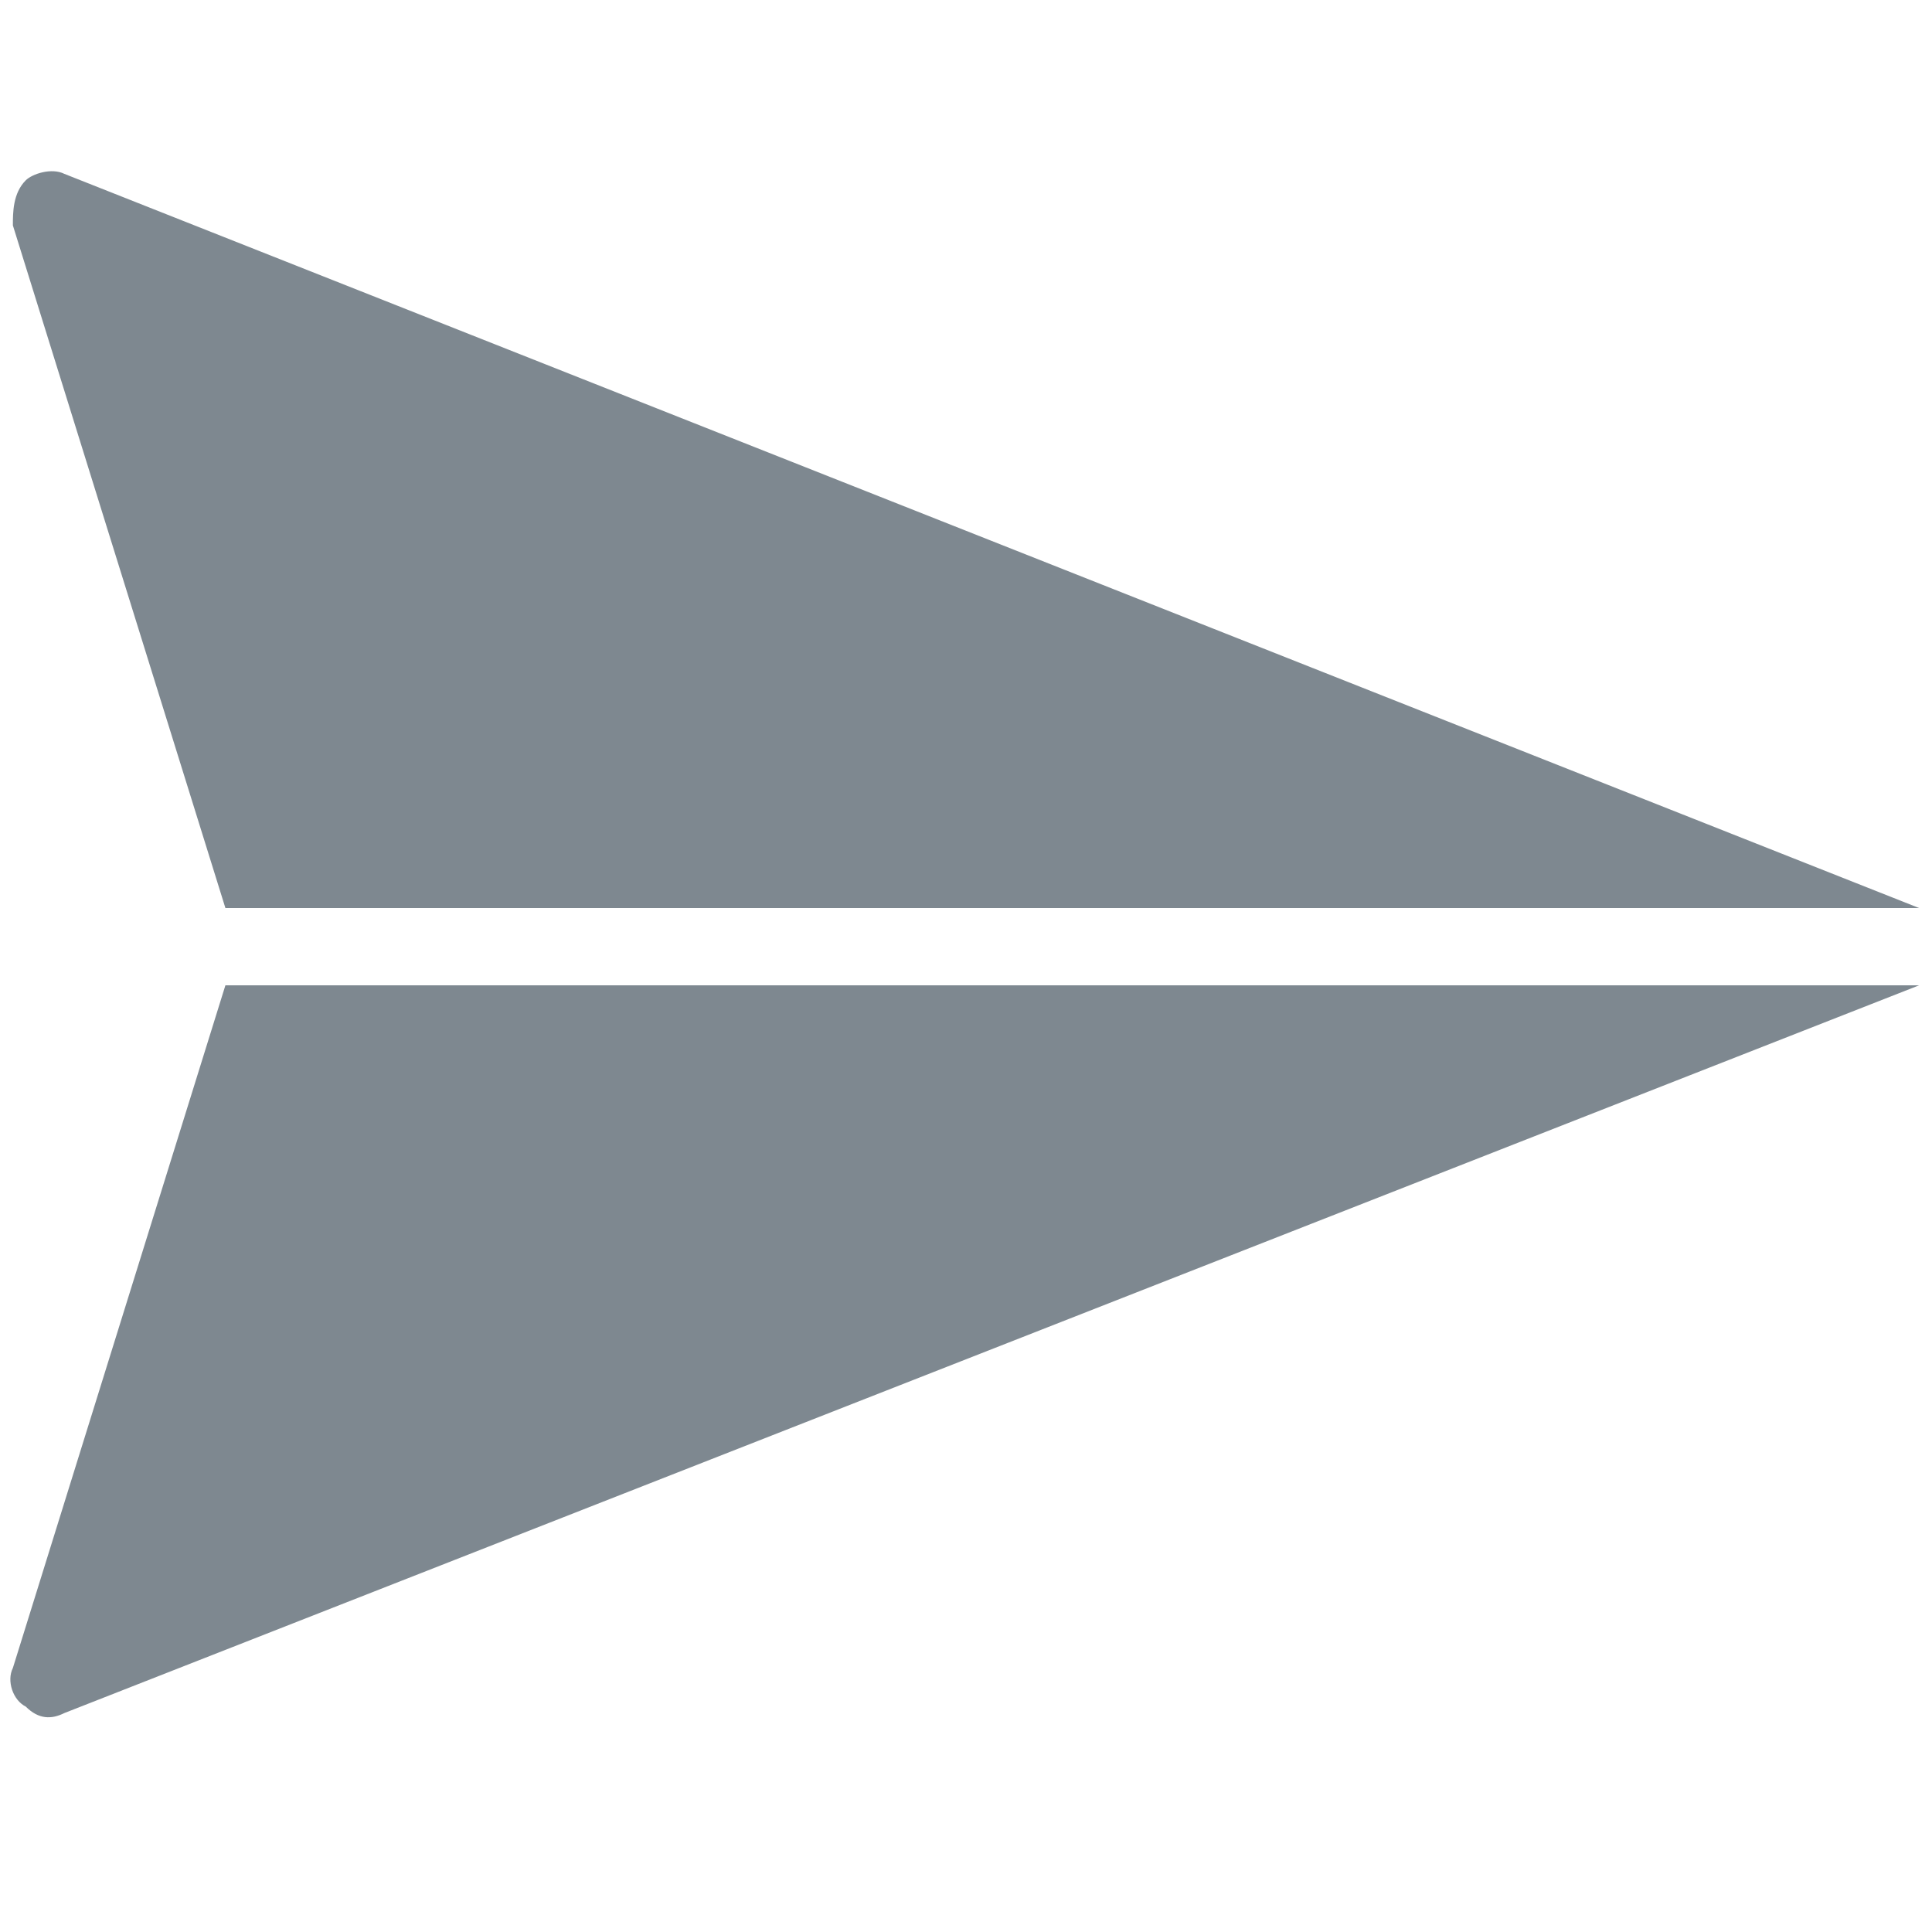
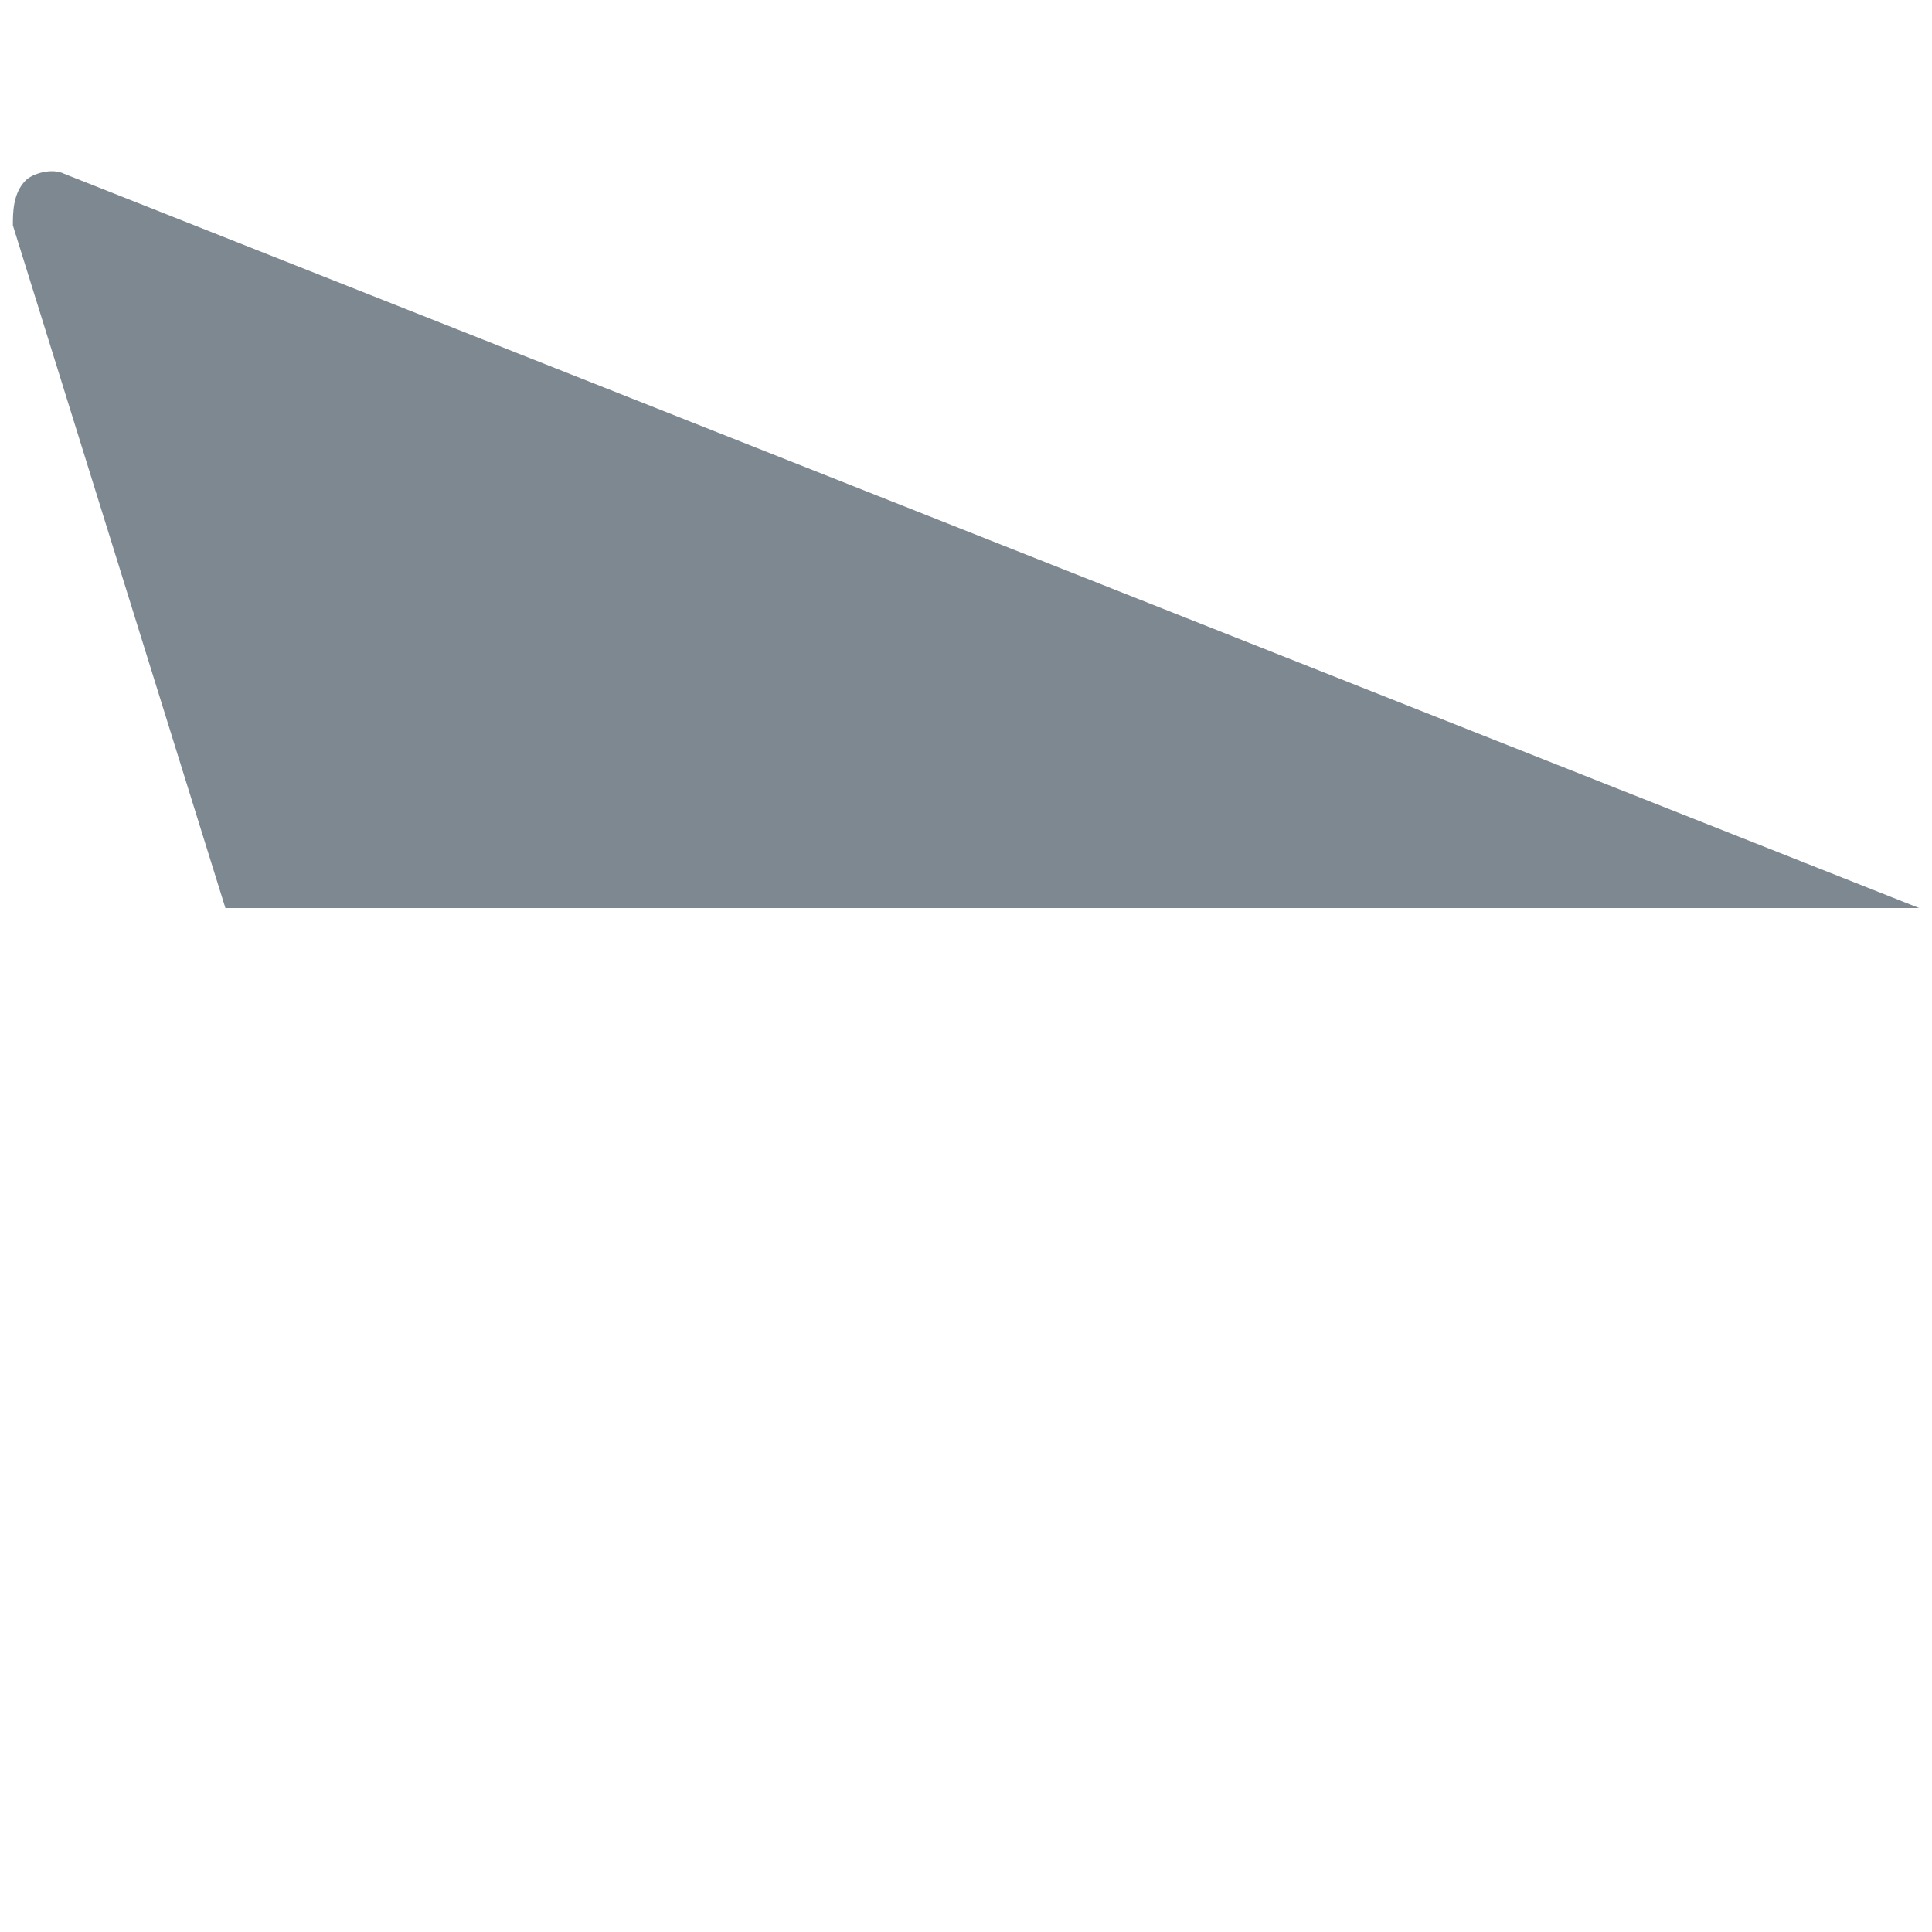
<svg xmlns="http://www.w3.org/2000/svg" version="1.1" x="0px" y="0px" viewBox="0 0 30 30" style="enable-background:new 0 0 30 30;" xml:space="preserve">
  <style type="text/css">
	.st0{fill:#7e8890;}
	.st1{fill:#00497B;stroke:#0059A1;stroke-width:0.467;}
	.st2{fill:#00497B;stroke:#0059A1;stroke-width:0.234;}
	.st3{fill:#E32213;stroke:#E32213;stroke-width:0.234;}
	.st4{fill:#0059A1;stroke:#0059A1;stroke-width:0.467;}
	.st5{fill:#FFFFFF;}
	.st6{fill:#40A3D5;}
	.st7{fill:#E5E5E5;}
	.st8{fill:#E32213;}
	.st9{fill:#83D0F5;}
	.st10{fill:#0078B4;}
	.st11{fill:#00497B;}
	.st12{fill:#F2F2F2;}
</style>
  <g id="Layer_1">
</g>
  <g id="Layer_2">
    <g>
-       <path class="st0" d="M3.5,15.3L0.2,25.9c-0.1,0.2,0,0.5,0.2,0.6c0,0,0,0,0,0c0.2,0.2,0.4,0.2,0.6,0.1l28.8-11.3L3.5,15.3z" />
      <path class="st0" d="M1,2.7c-0.2-0.1-0.5,0-0.6,0.1C0.2,3,0.2,3.3,0.2,3.5l3.3,10.6h26.3L1,2.7z" />
    </g>
  </g>
  <g id="Layer_3">
</g>
</svg>